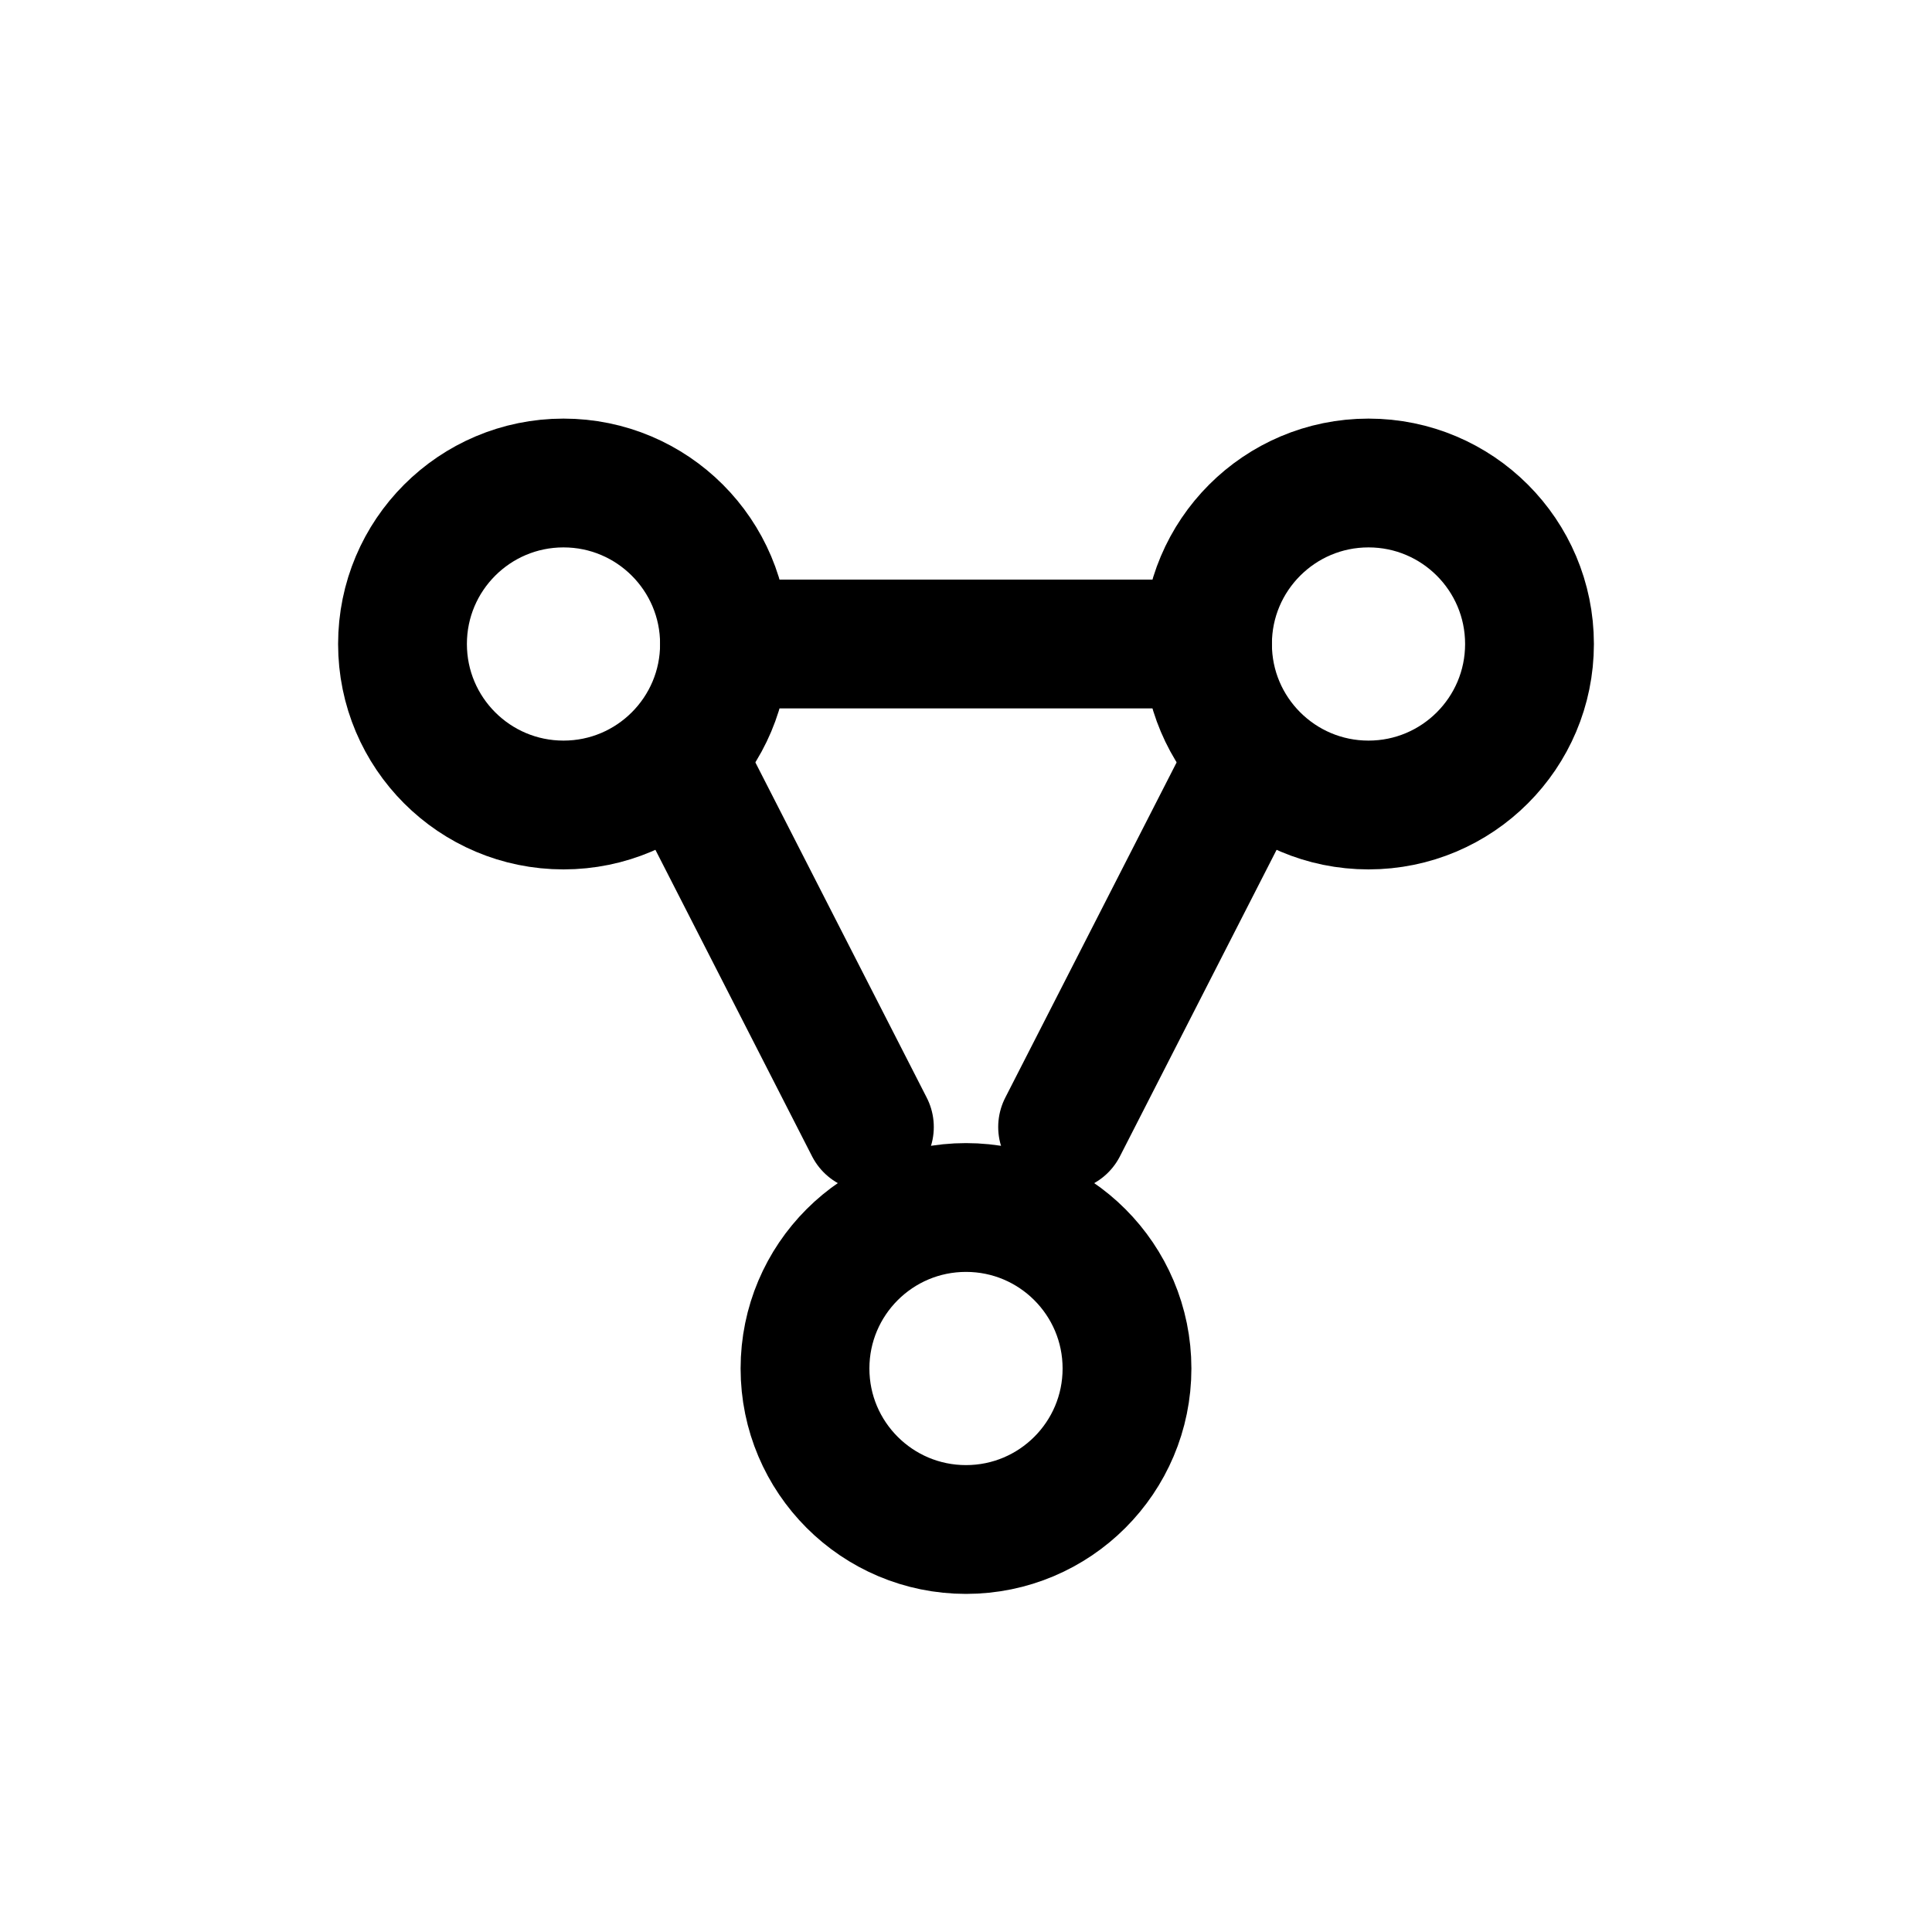
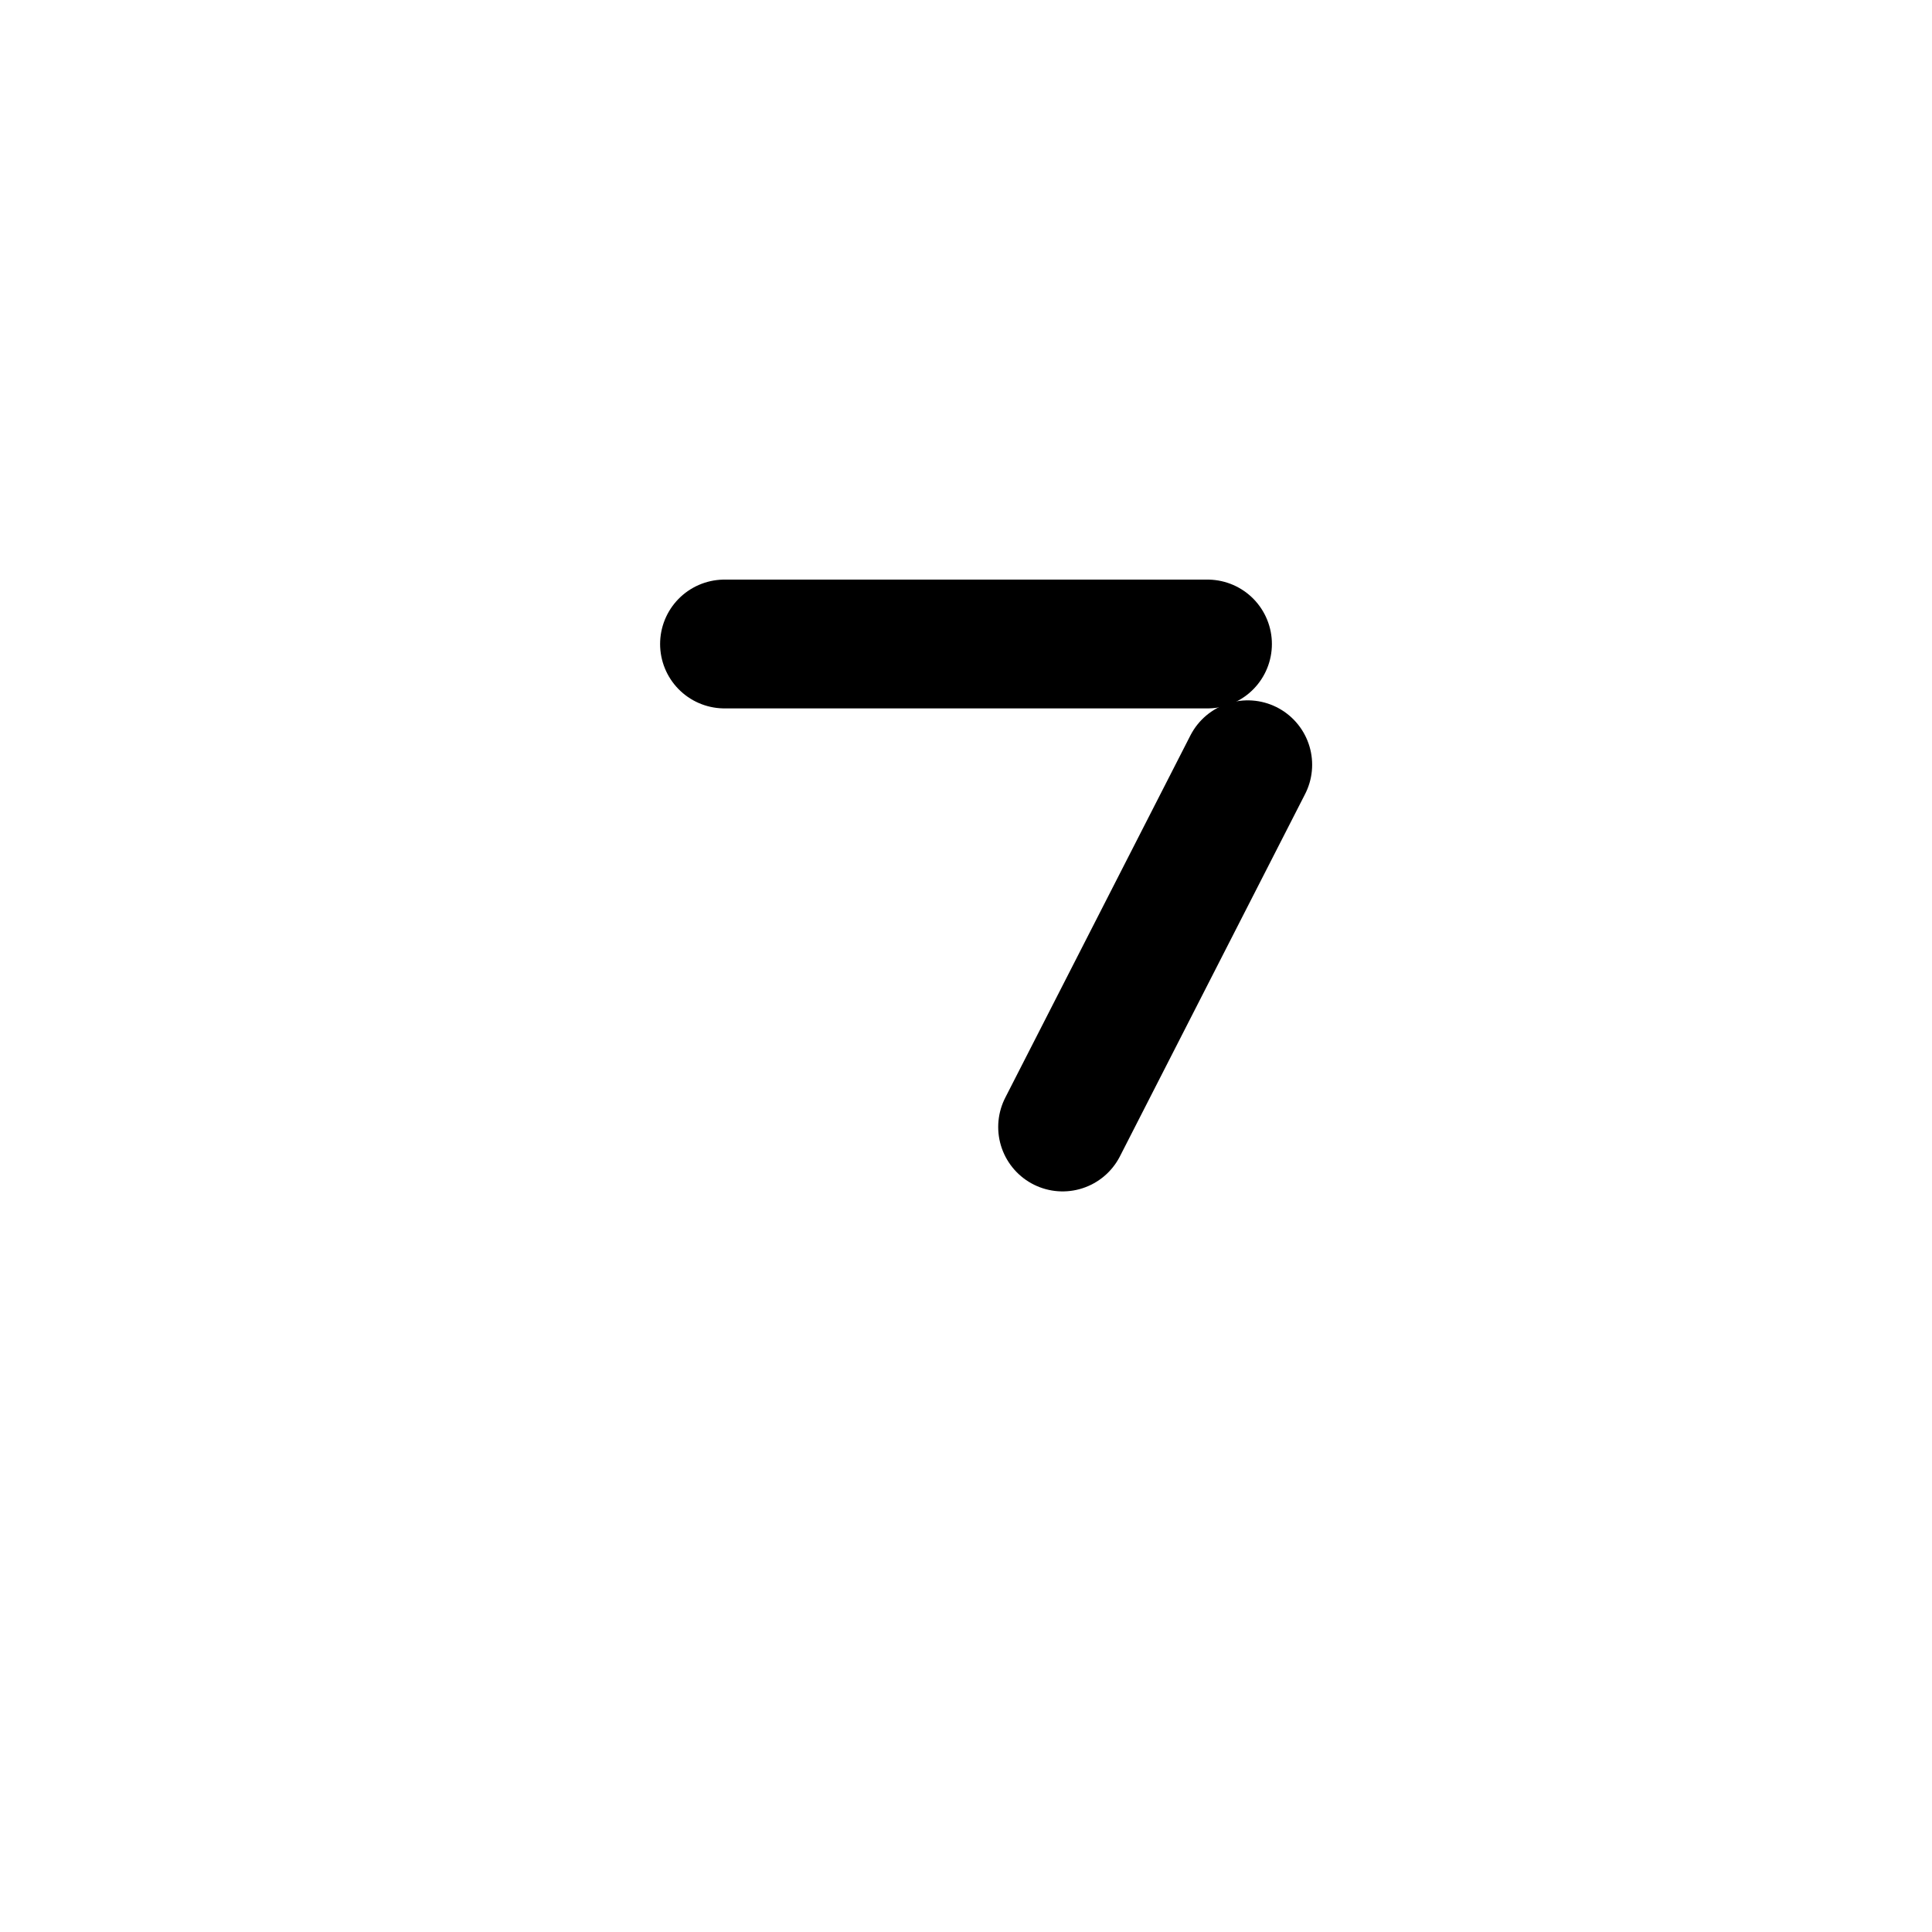
<svg xmlns="http://www.w3.org/2000/svg" width="24" height="24" viewBox="0 0 24 24">
  <g fill="none" stroke="currentColor" stroke-width="1.6" stroke-linecap="round" stroke-linejoin="round">
-     <circle cx="7" cy="8" r="2" />
-     <circle cx="17" cy="8" r="2" />
-     <circle cx="12" cy="17" r="2" />
-     <path d="M8.5 9.5L10.8 14" />
    <path d="M15.5 9.5L13.2 14" />
    <path d="M9 8h6" />
  </g>
</svg>